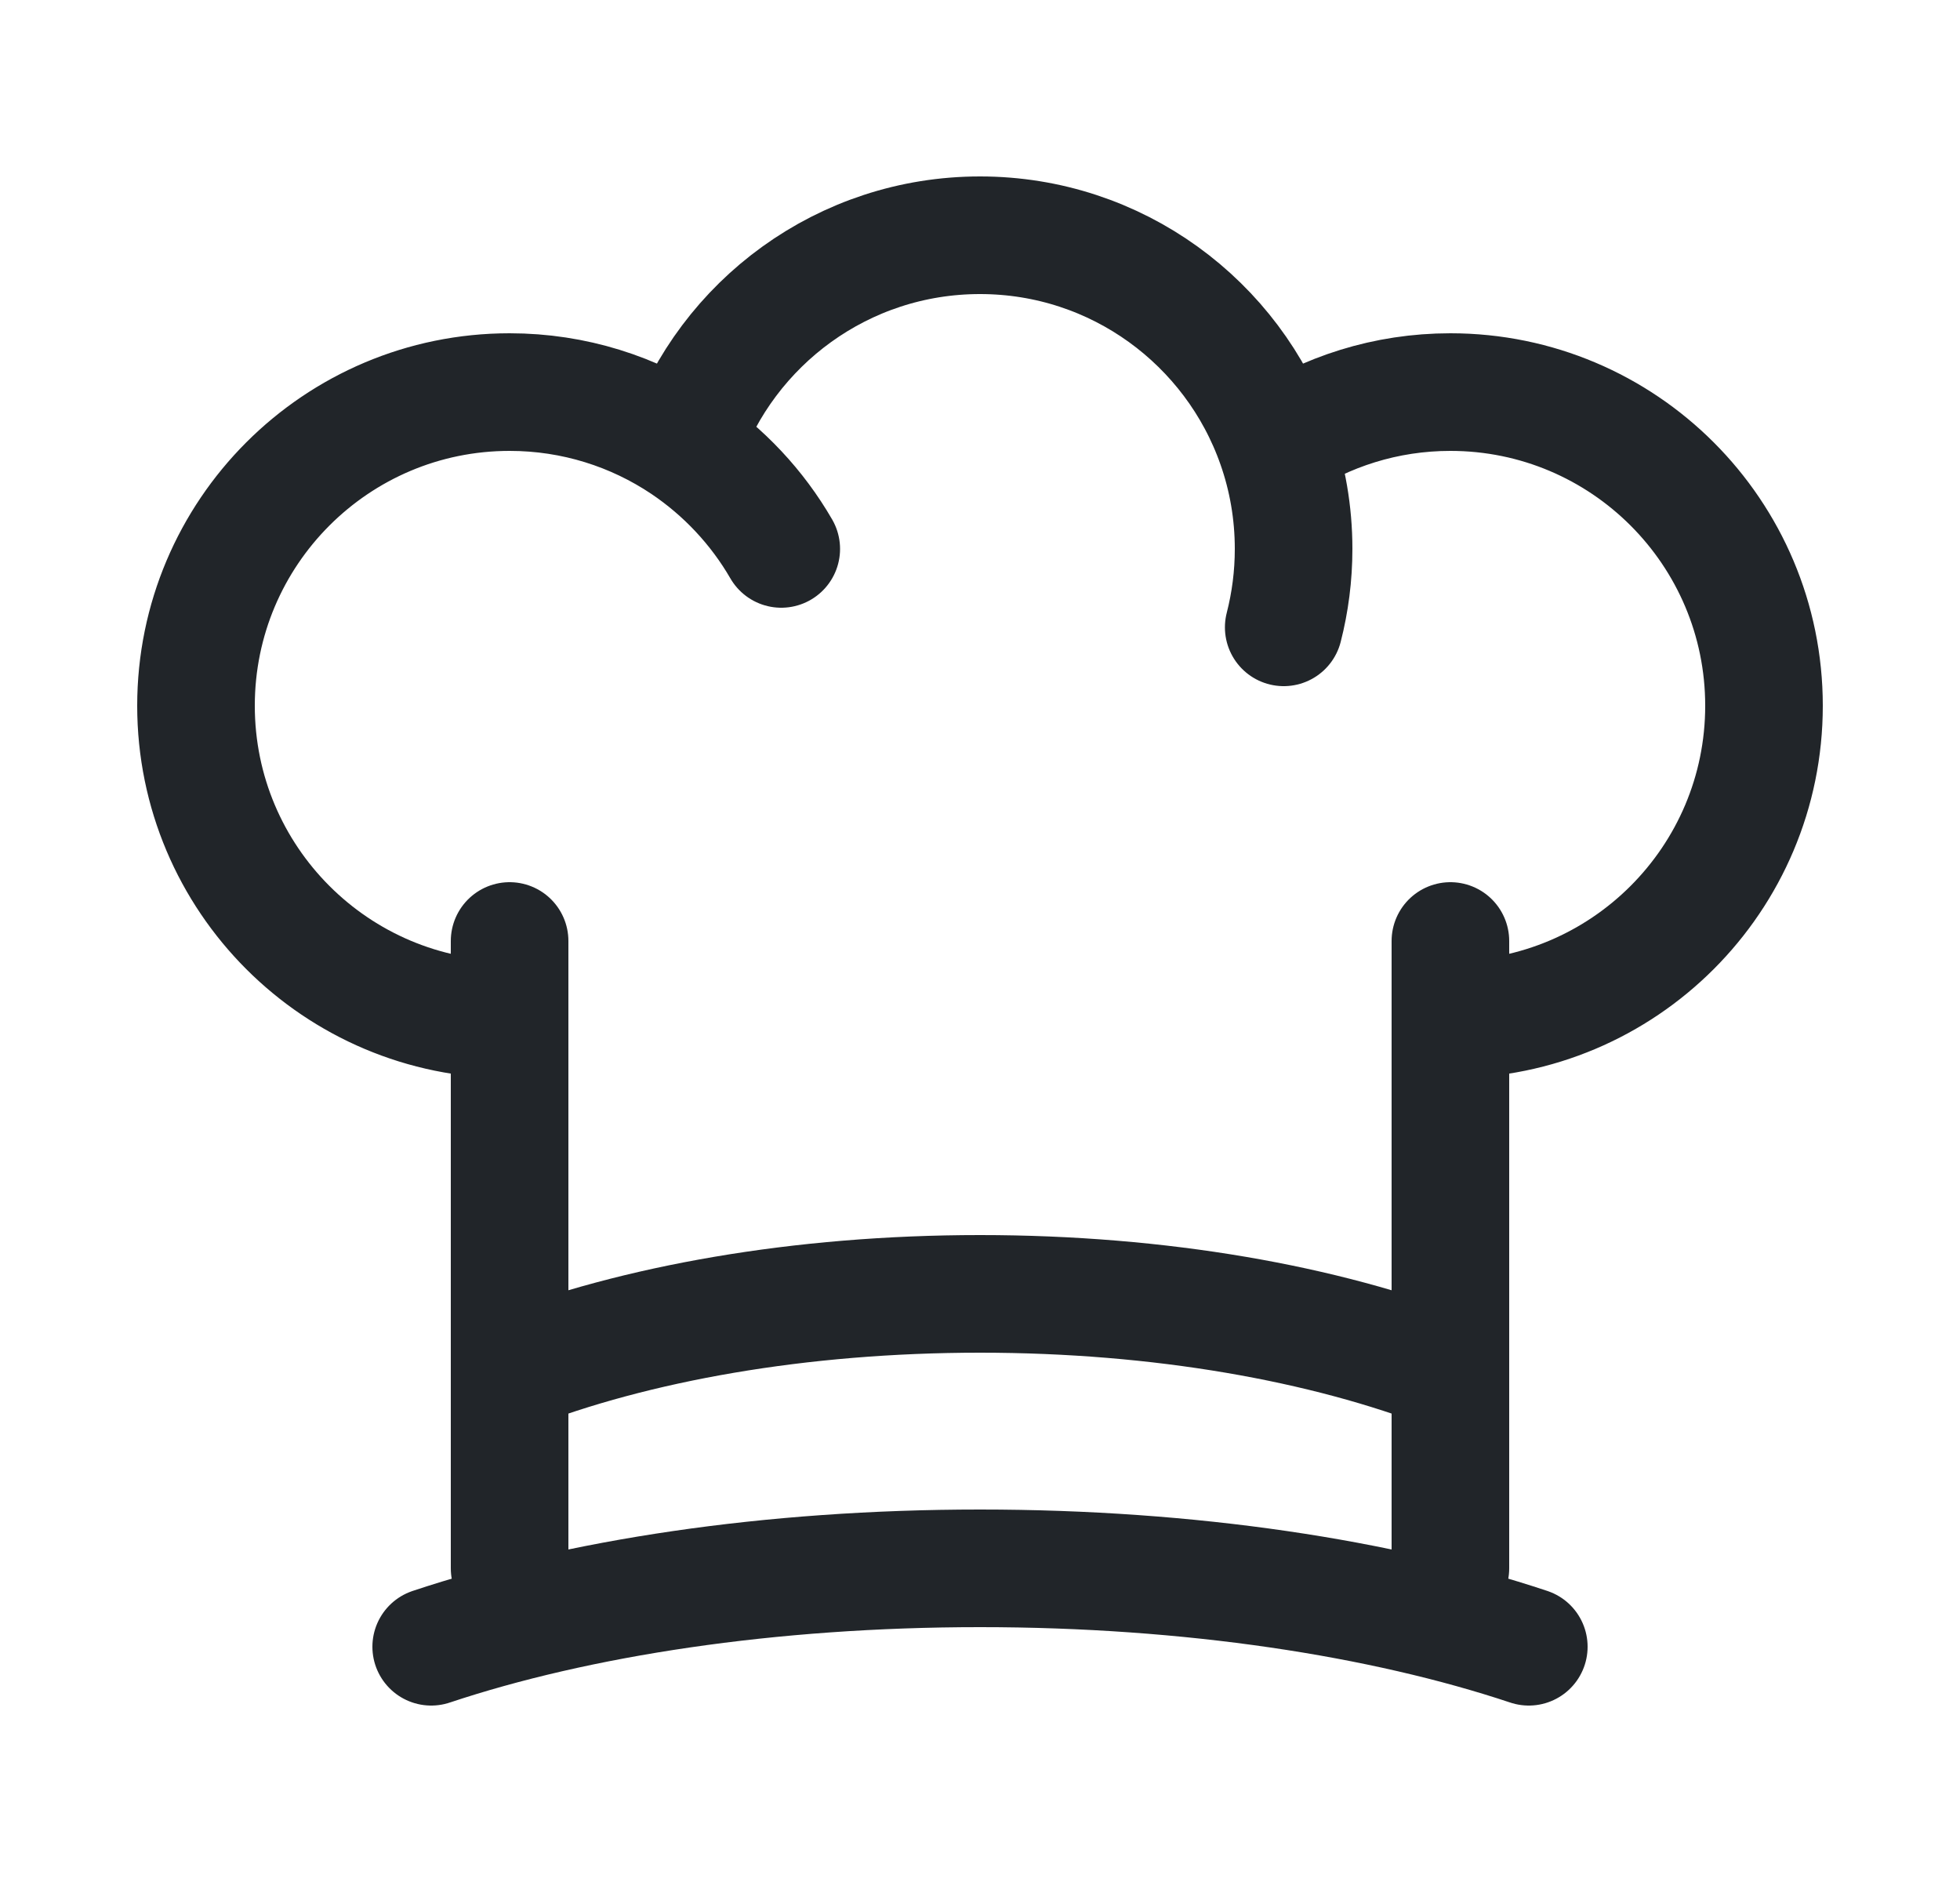
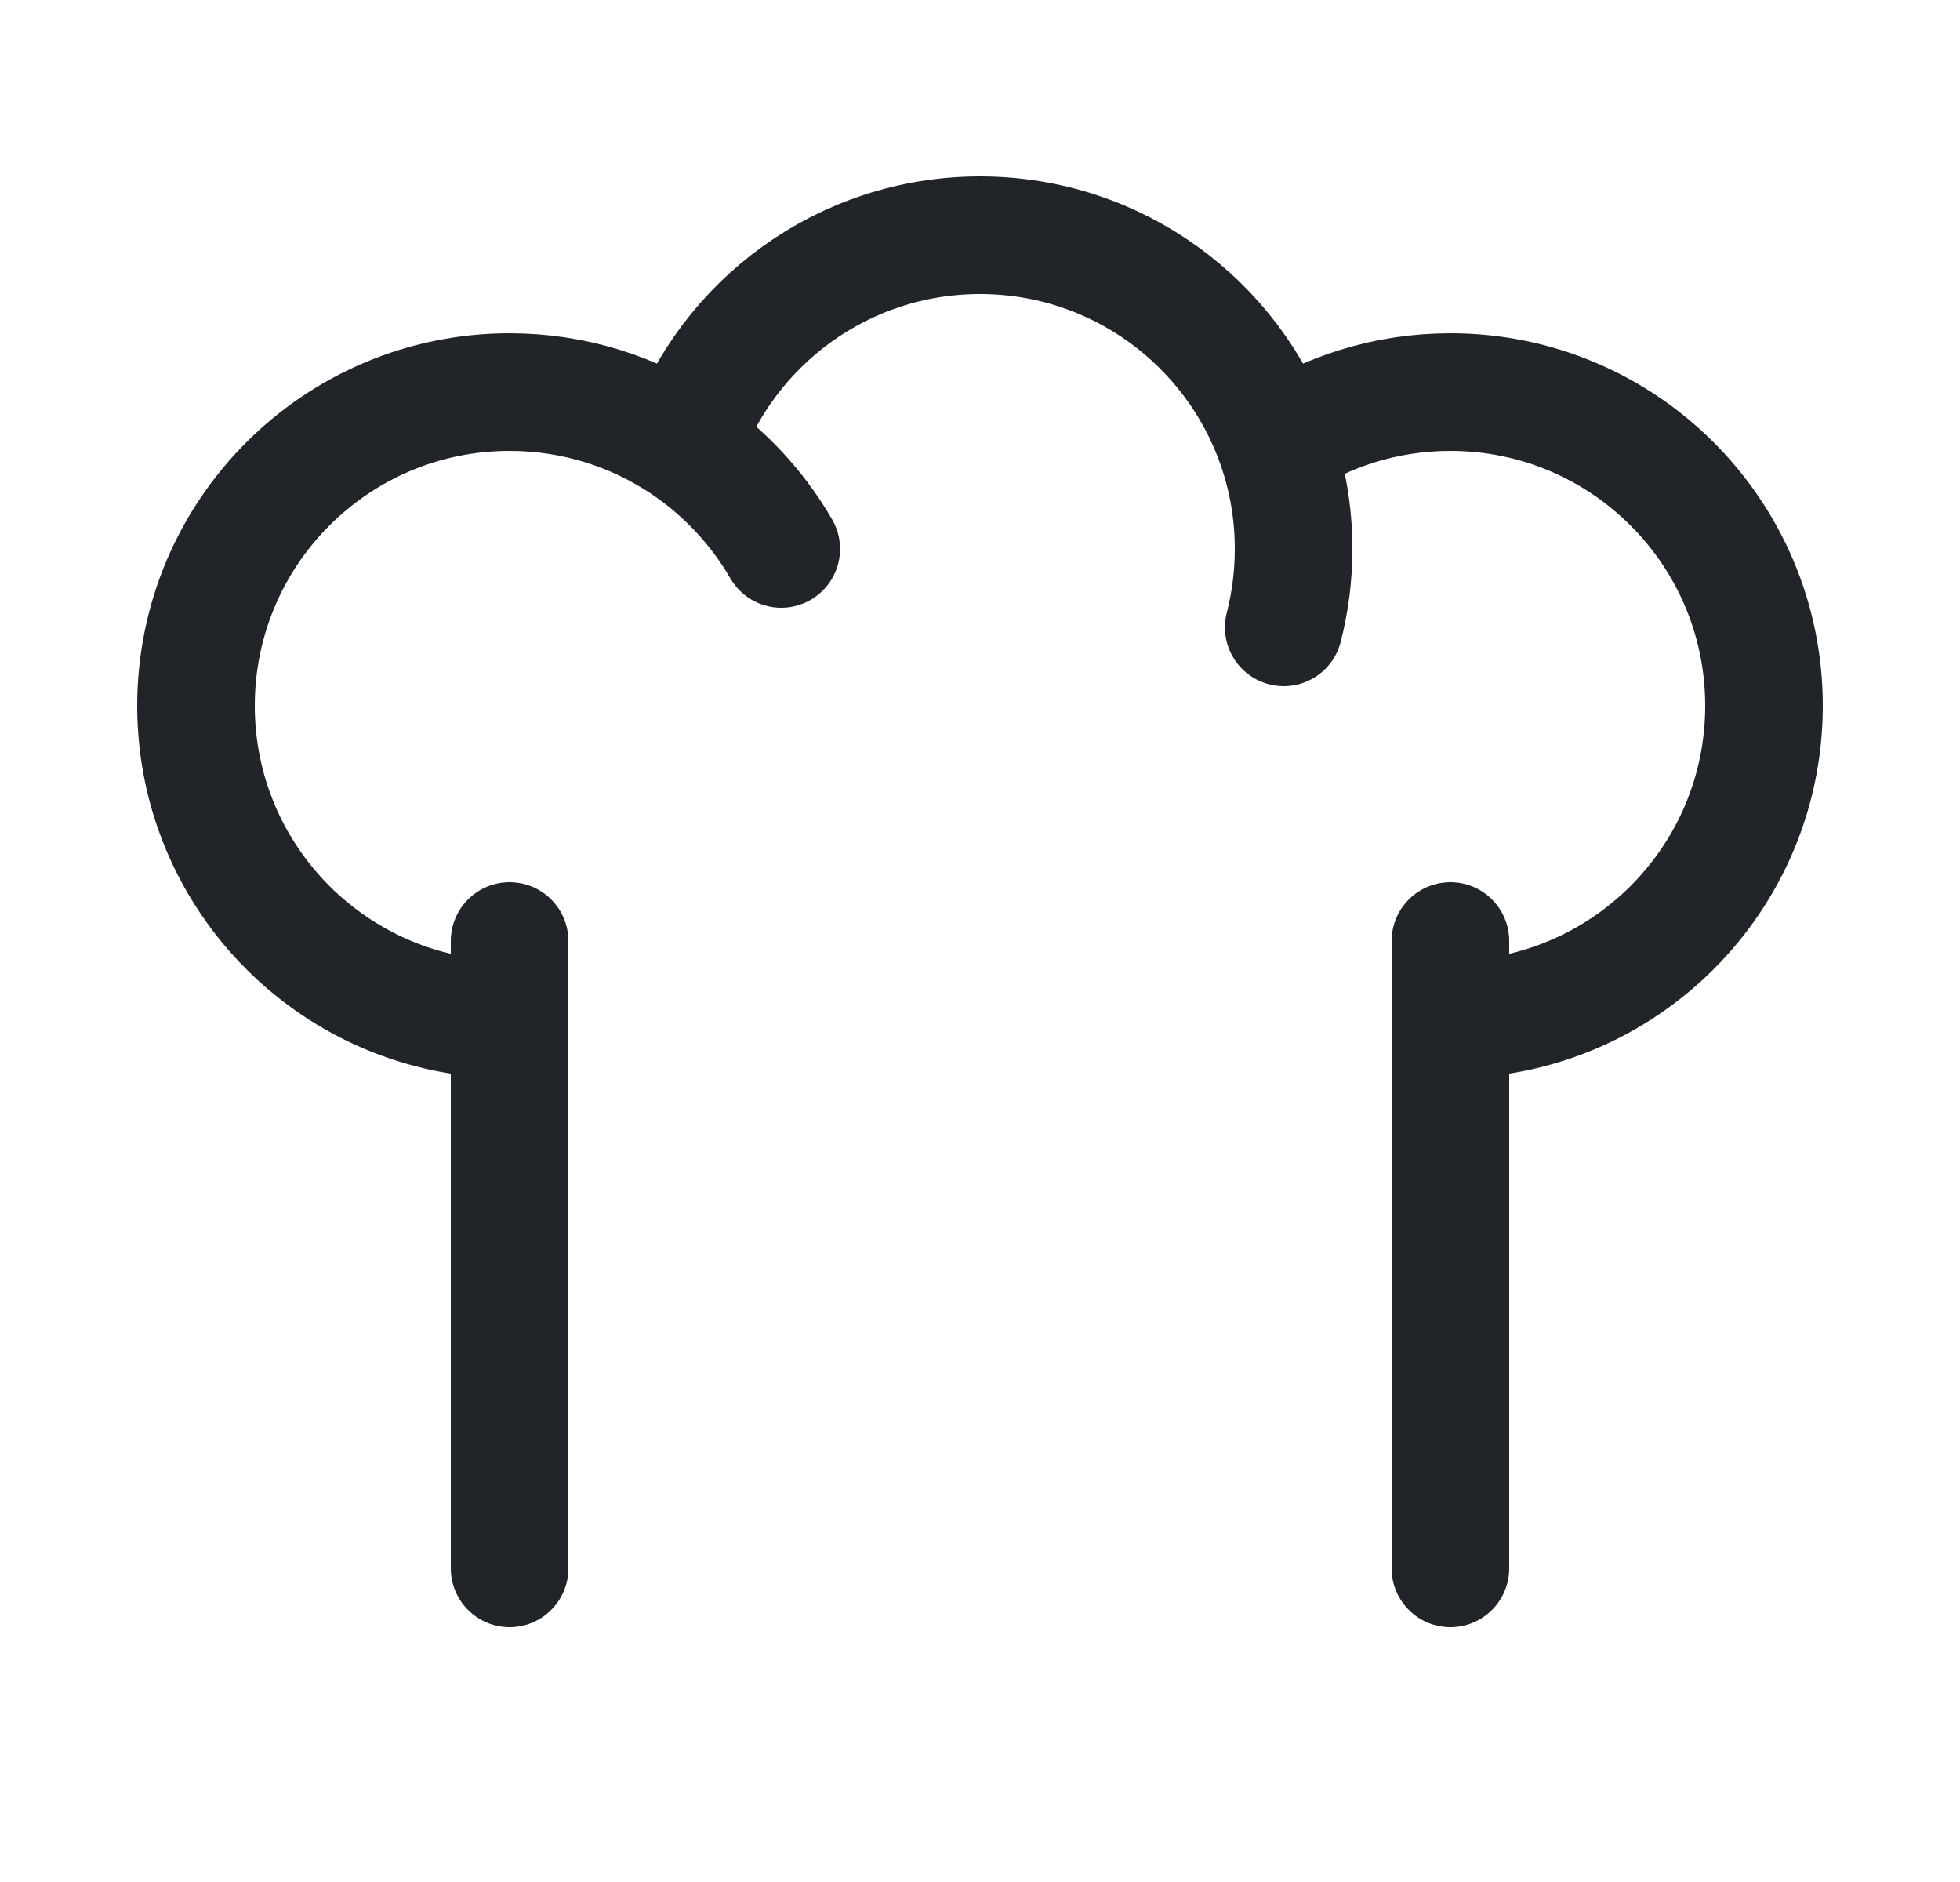
<svg xmlns="http://www.w3.org/2000/svg" width="25" height="24" viewBox="0 0 25 24" fill="none">
  <path d="M18.5 13C20.709 13 22.5 11.209 22.5 9C22.5 6.791 20.709 5 18.5 5C17.677 5 16.912 5.249 16.275 5.675M6.5 13C4.291 13 2.5 11.209 2.5 9C2.5 6.791 4.291 5 6.5 5C7.323 5 8.089 5.249 8.725 5.675M16.275 5.675C15.729 4.117 14.245 3 12.5 3C10.755 3 9.271 4.117 8.725 5.675M16.275 5.675C16.421 6.09 16.5 6.536 16.5 7C16.5 7.345 16.456 7.68 16.374 8M9.965 7C9.658 6.469 9.232 6.016 8.725 5.675" stroke="#212529" stroke-width="1.5" stroke-linecap="round" stroke-linejoin="round" />
-   <path d="M6.5 17.5C8.099 16.878 10.2 16.5 12.5 16.5C14.8 16.5 16.901 16.878 18.5 17.5" stroke="#212529" stroke-width="1.5" stroke-linecap="round" />
-   <path d="M5.5 21C7.366 20.378 9.816 20 12.5 20C15.184 20 17.634 20.378 19.5 21" stroke="#212529" stroke-width="1.5" stroke-linecap="round" />
  <path d="M18.5 12V20M6.5 12L6.5 20" stroke="#212529" stroke-width="1.5" stroke-linecap="round" />
</svg>